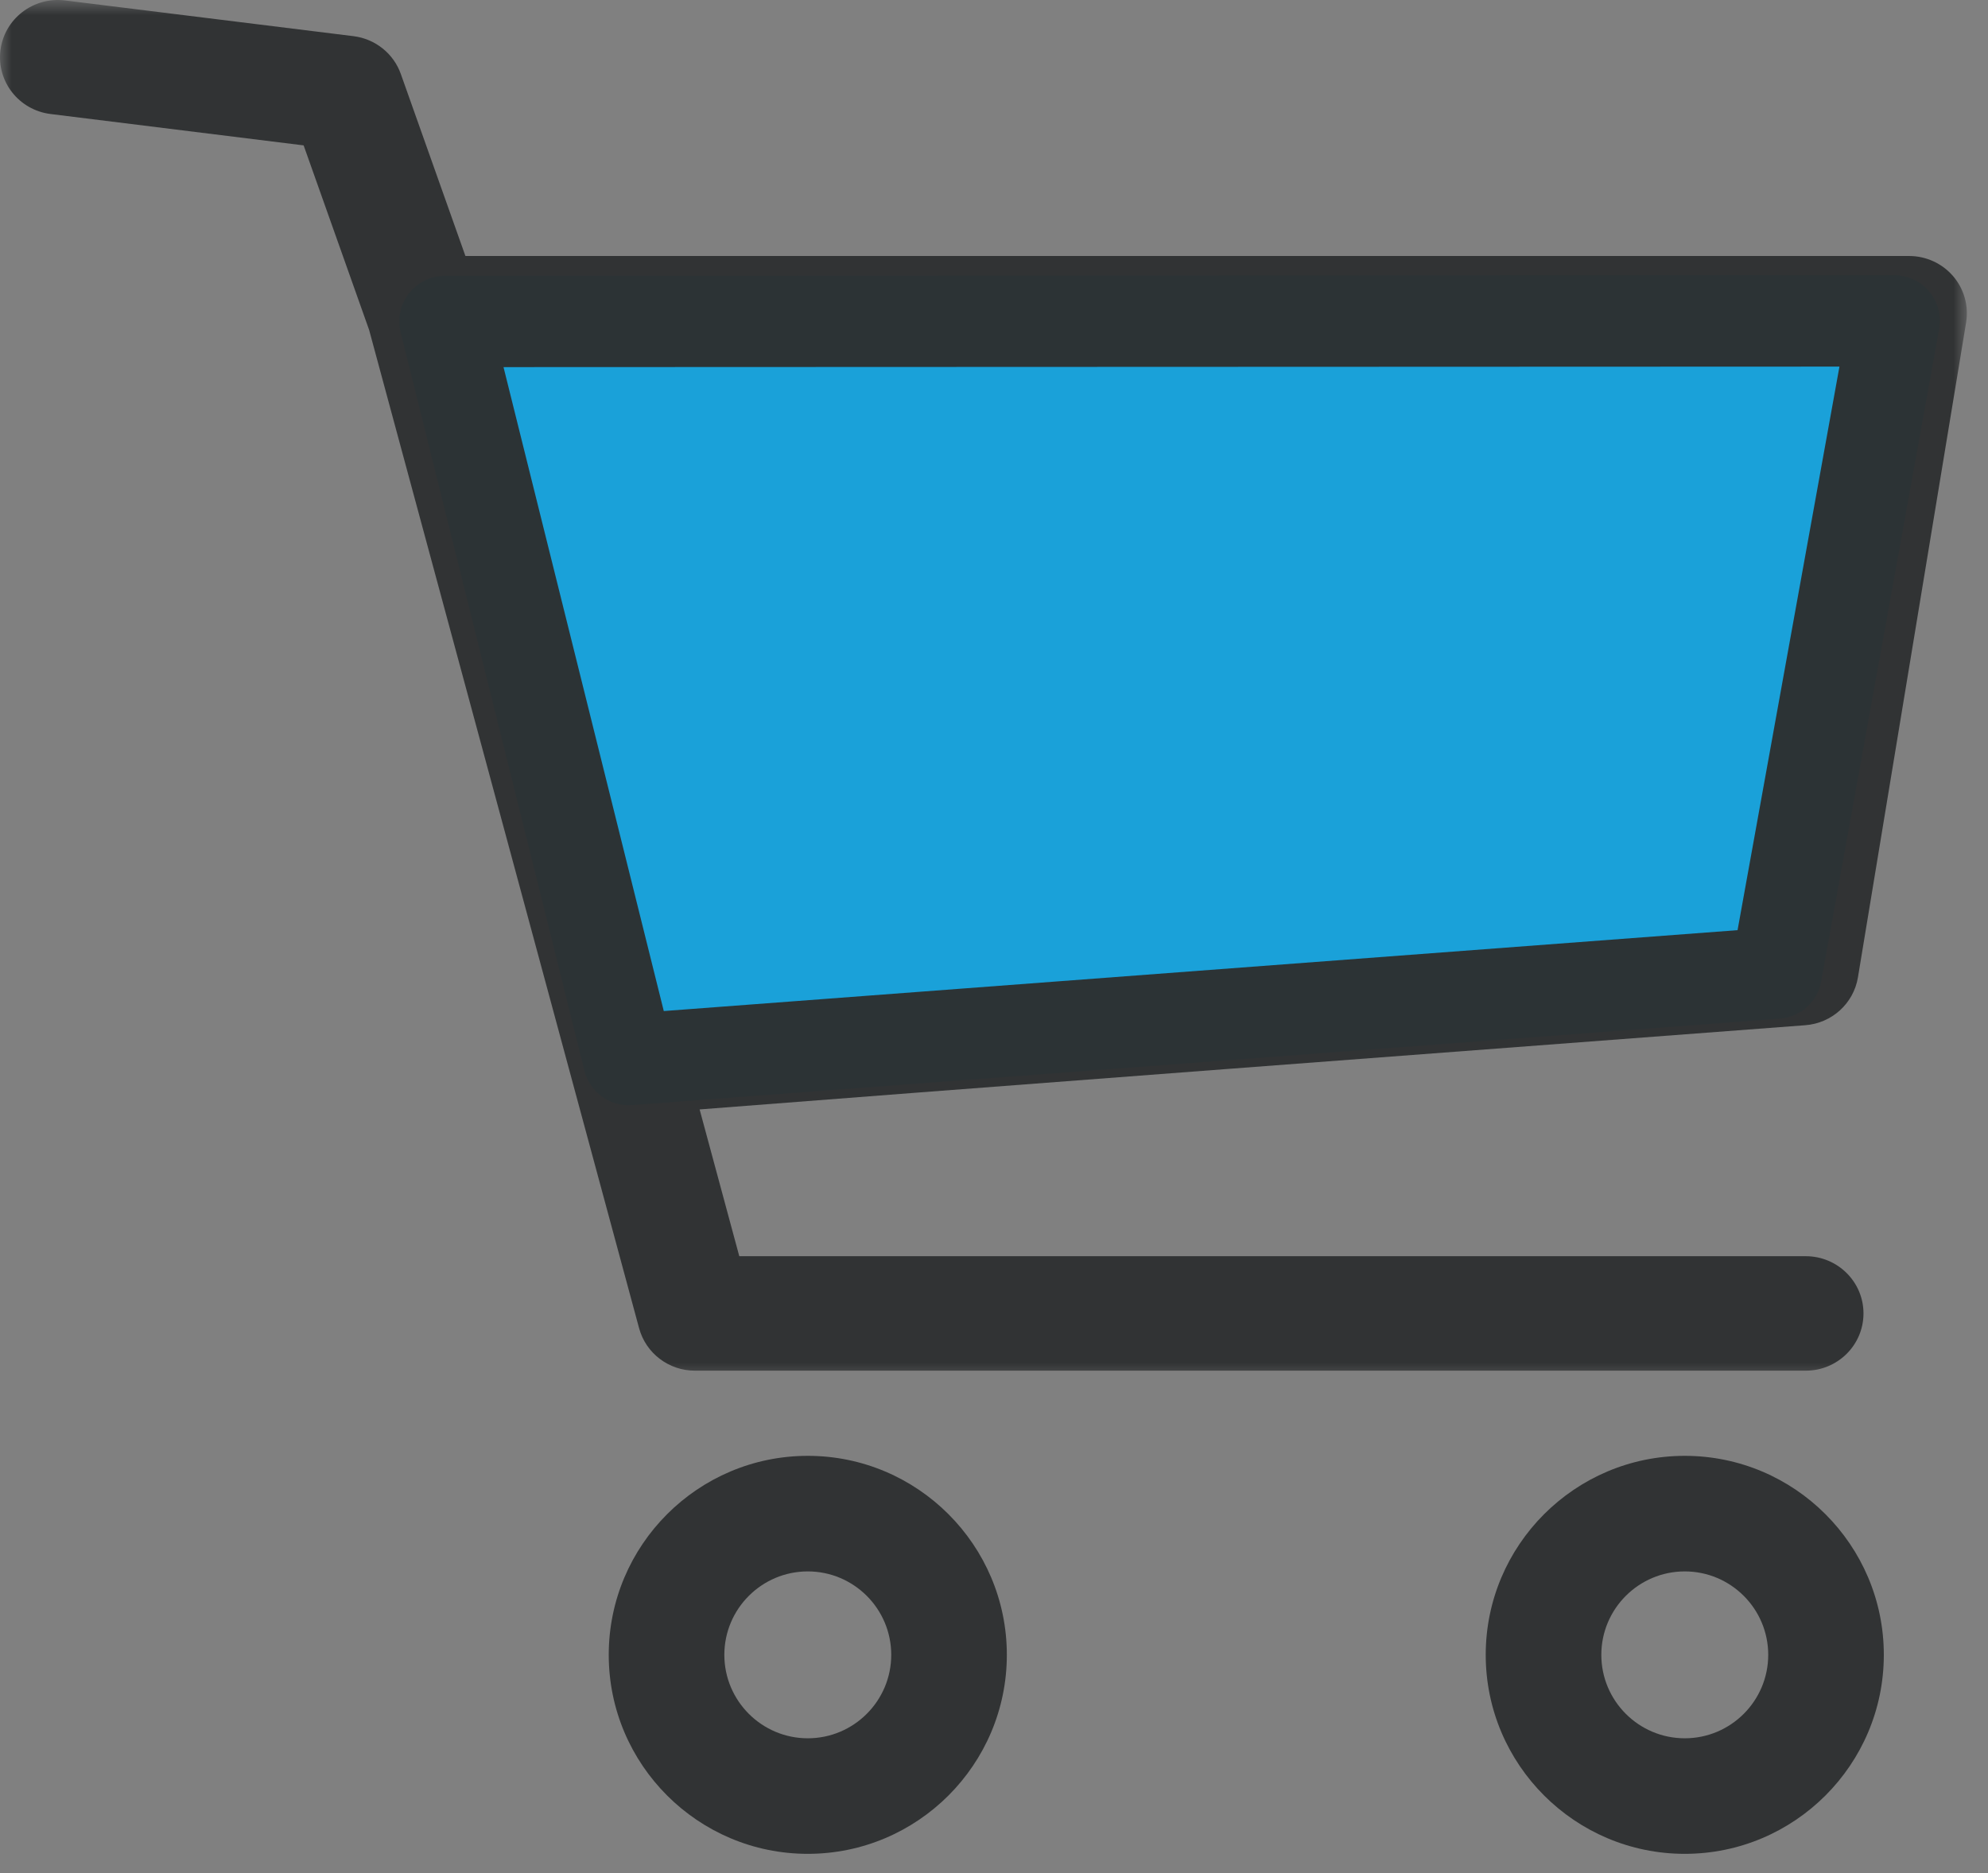
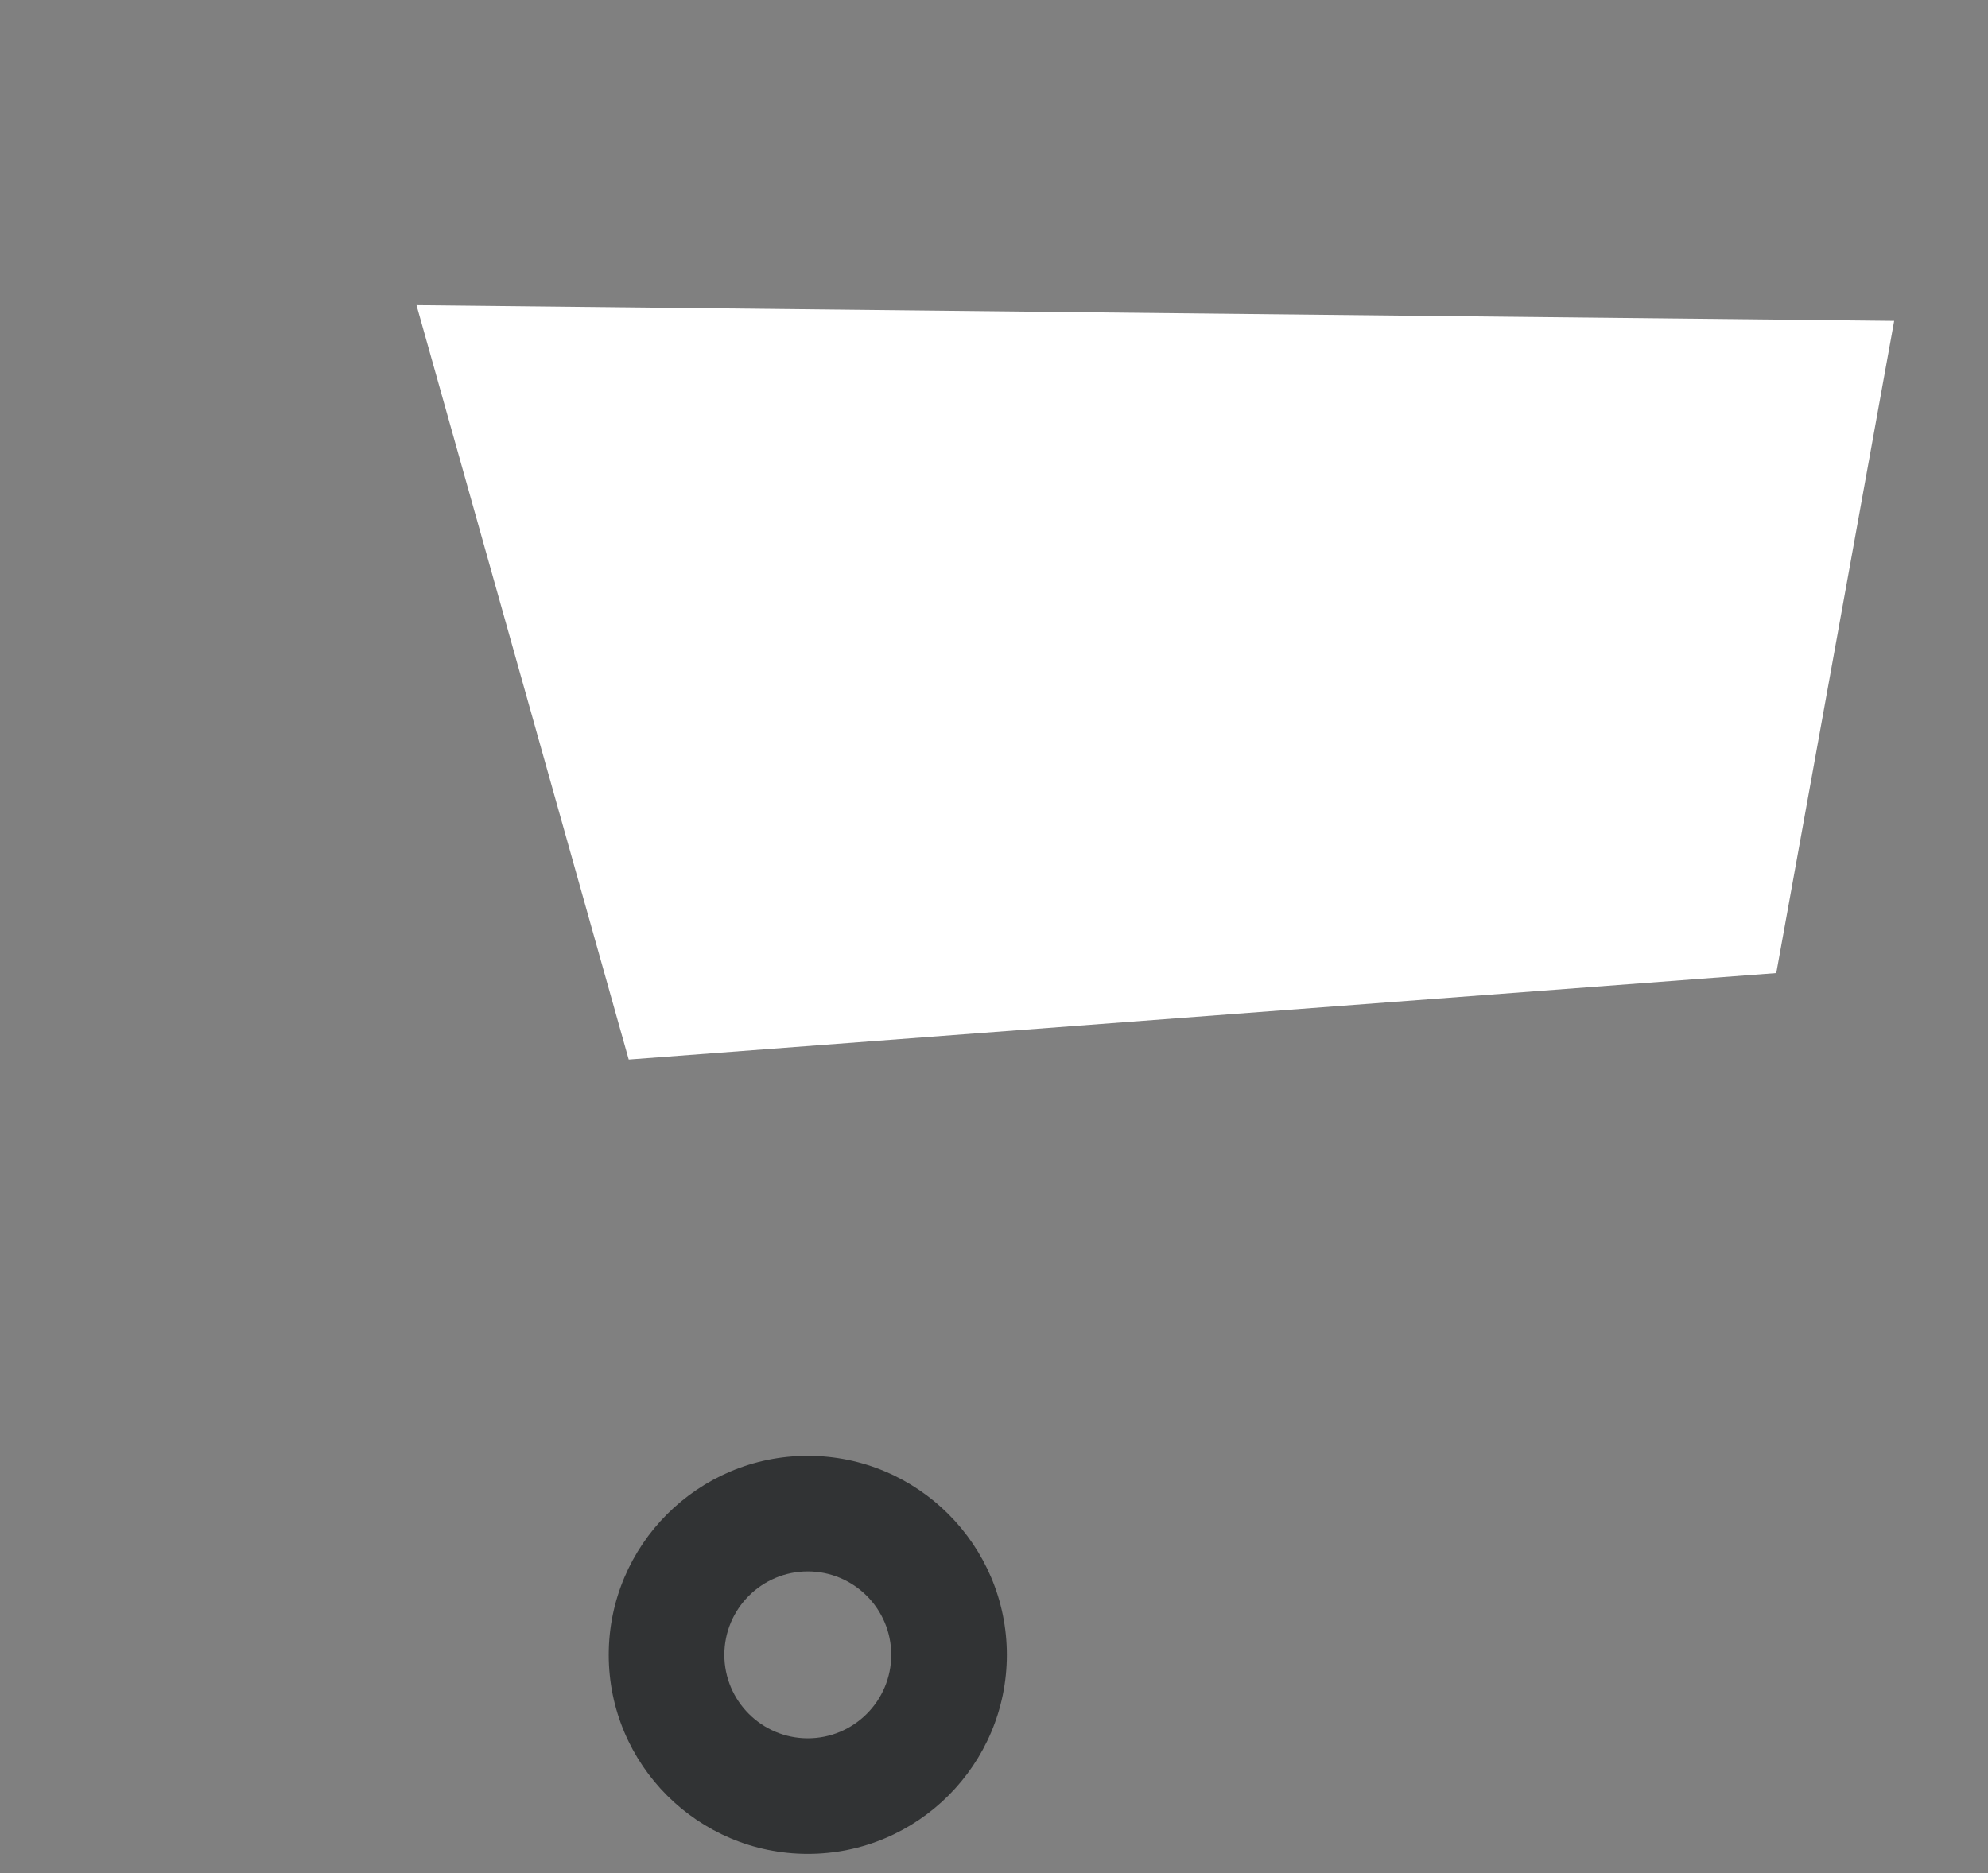
<svg xmlns="http://www.w3.org/2000/svg" xmlns:xlink="http://www.w3.org/1999/xlink" width="87px" height="82px" viewBox="0 0 87 82" version="1.1">
  <rect x="0" y="0" width="87" height="82" fill="#808080" stroke="none" />
  <title>10DA1323-EE61-45A6-B3F0-3DB4DCC15747</title>
  <desc>Created with sketchtool.</desc>
  <defs>
-     <polygon id="path-1" points="0 0.85 86.075 0.85 86.075 61.41 0 61.41" />
-   </defs>
+     </defs>
  <g id="Junkbag" stroke="none" stroke-width="1" fill="none" fill-rule="evenodd">
    <g transform="translate(-310, -1152)" id="section---steps">
      <g transform="translate(0, 979)">
        <g id="Steps" transform="translate(221, 160)">
          <g id="Step-1" transform="translate(0, 12)">
            <g id="illu_buy_junkbag" transform="translate(89, 0)">
              <polygon id="Fill-1" fill="#FFFFFF" points="18.228 14.359 82.894 15.046 77.734 43.595 27.515 47.38" />
              <g id="Group-13" transform="translate(0, 0.15)">
                <g id="Group-4">
                  <mask id="mask-2" fill="white">
                    <use xlink:href="#path-1" />
                  </mask>
                  <g id="Clip-3" />
                  <path d="M53.098,43.054 C46.717,43.543 40.336,44.034 35.551,44.408 C33.156,44.593 31.161,44.75 29.764,44.863 C29.602,44.875 29.442,44.888 29.286,44.901 L21.871,17.219 L80.57,17.219 L76.637,41.253 C72.567,41.564 62.833,42.306 53.098,43.054 M81.308,43.633 L86.042,14.966 C86.162,14.242 85.955,13.5 85.474,12.939 C84.994,12.379 84.289,12.056 83.547,12.056 L20.368,12.056 L17.541,4.088 C17.223,3.192 16.421,2.551 15.469,2.433 L2.843,0.869 C1.458,0.699 0.194,1.672 0.02,3.045 C-0.154,4.418 0.829,5.671 2.215,5.841 L13.288,7.214 L16.155,15.296 L27.969,58.993 C28.266,60.089 29.268,60.85 30.412,60.85 L79.023,60.85 C80.419,60.85 81.551,59.729 81.551,58.344 C81.551,56.961 80.419,55.839 79.023,55.839 L32.353,55.839 L30.617,49.414 C39.229,48.736 67.254,46.614 79.004,45.728 C80.167,45.64 81.119,44.775 81.308,43.633" id="Fill-2" fill="#313334" mask="url(#mask-2)" />
                </g>
                <path d="M35.351,69.637 C33.337,69.637 31.699,71.275 31.699,73.289 C31.699,75.303 33.337,76.942 35.351,76.942 C37.366,76.942 39.003,75.303 39.003,73.289 C39.003,71.275 37.366,69.637 35.351,69.637 M35.351,82 C30.547,82 26.64,78.093 26.64,73.289 C26.64,68.486 30.547,64.578 35.351,64.578 C40.155,64.578 44.062,68.486 44.062,73.289 C44.062,78.093 40.155,82 35.351,82" id="Fill-5" fill="#313334" />
-                 <path d="M73.73,69.637 C71.716,69.637 70.078,71.275 70.078,73.289 C70.078,75.303 71.716,76.942 73.73,76.942 C75.745,76.942 77.382,75.303 77.382,73.289 C77.382,71.275 75.745,69.637 73.73,69.637 M73.73,82 C68.927,82 65.019,78.093 65.019,73.289 C65.019,68.486 68.927,64.578 73.73,64.578 C78.534,64.578 82.441,68.486 82.441,73.289 C82.441,78.093 78.534,82 73.73,82" id="Fill-7" fill="#313334" />
-                 <polygon id="Fill-9" fill="#1AA1D9" points="19.476 14.921 27.515 47.23 77.734 43.445 82.894 14.897" />
-                 <path d="M22.035,16.92 L29.049,45.108 L76.04,41.567 L80.499,16.898 L22.035,16.92 Z M27.514,49.23 C26.602,49.23 25.797,48.609 25.575,47.713 L17.535,15.404 C17.387,14.807 17.52,14.175 17.899,13.69 C18.279,13.205 18.86,12.921 19.474,12.921 L82.892,12.897 L82.894,12.897 C83.487,12.897 84.049,13.159 84.428,13.614 C84.808,14.068 84.968,14.669 84.862,15.252 L79.701,43.801 C79.54,44.697 78.793,45.371 77.885,45.44 L27.666,49.224 C27.614,49.228 27.564,49.23 27.514,49.23 L27.514,49.23 Z" id="Fill-11" fill="#2C3335" />
              </g>
            </g>
          </g>
        </g>
      </g>
    </g>
  </g>
</svg>